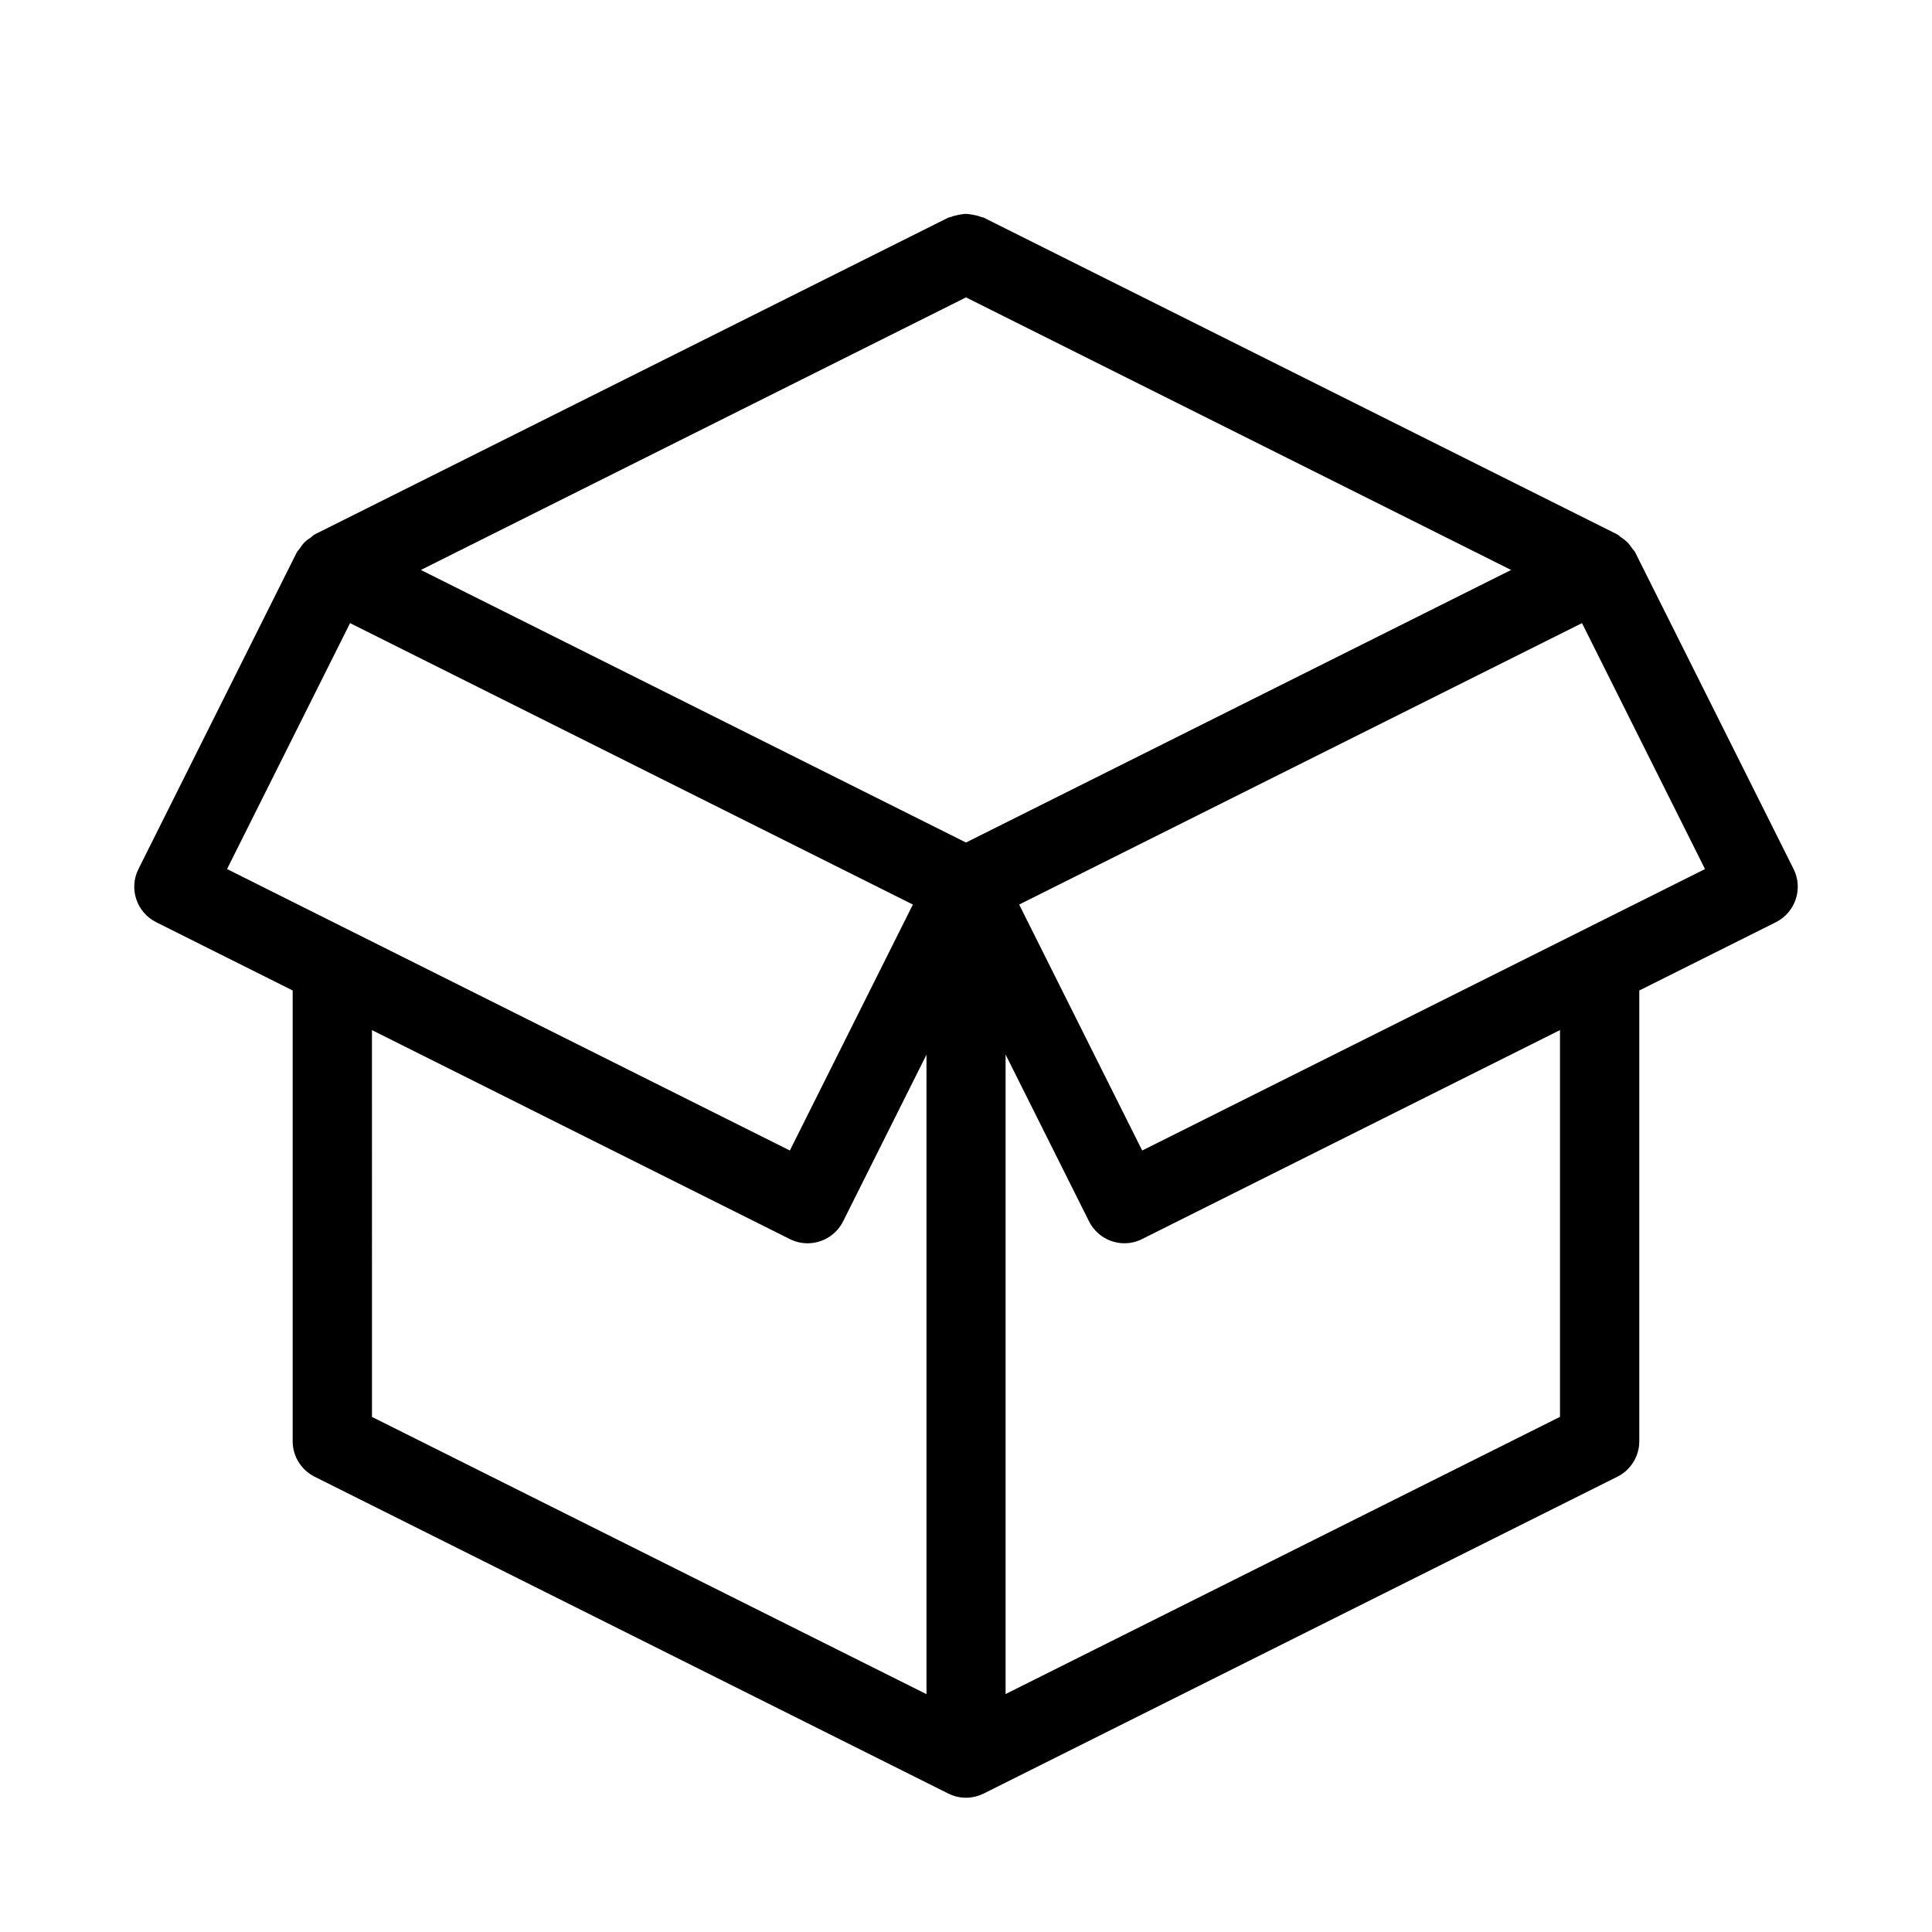
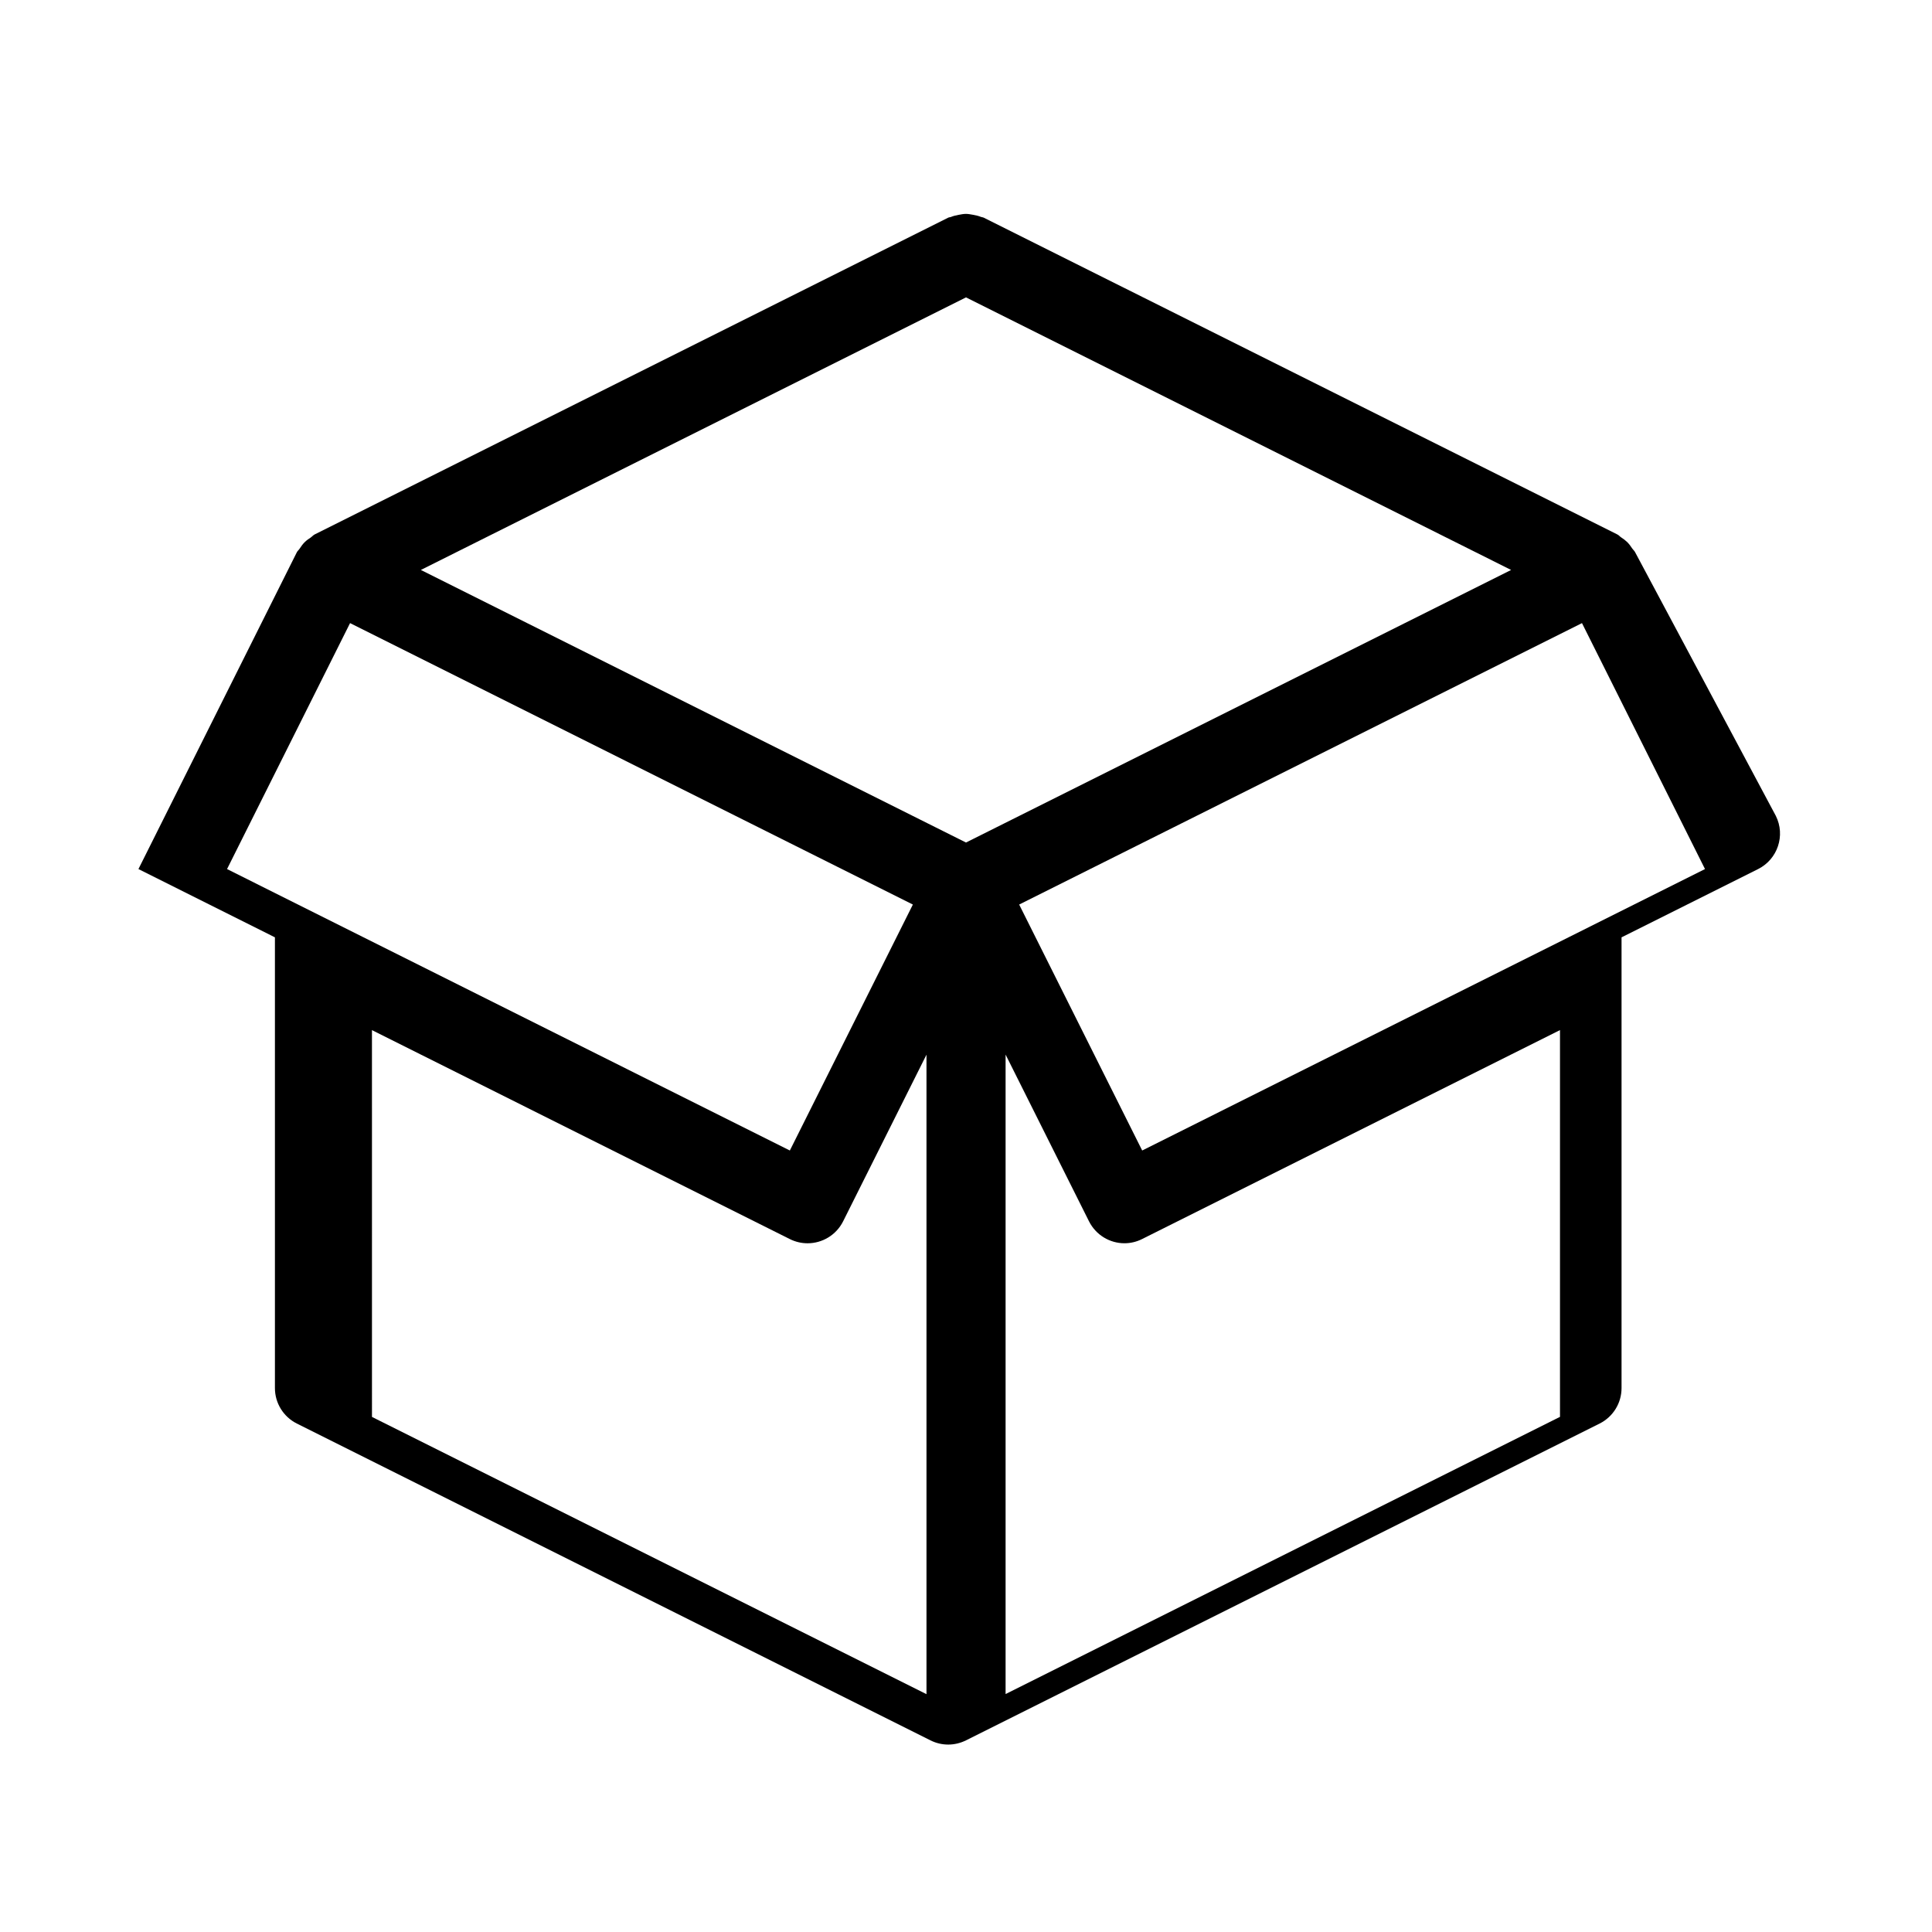
<svg xmlns="http://www.w3.org/2000/svg" fill="#000000" width="800px" height="800px" version="1.1" viewBox="144 144 512 512">
-   <path d="m577.32 290.34c-0.188-0.379-0.504-0.609-0.734-0.945-0.398-0.609-0.82-1.195-1.344-1.723-0.504-0.484-1.027-0.883-1.617-1.258-0.355-0.23-0.609-0.586-1.008-0.777l-167.94-83.969c-0.23-0.105-0.484-0.105-0.715-0.188-0.672-0.273-1.324-0.418-2.035-0.547-0.652-0.105-1.281-0.25-1.93-0.25-0.652 0-1.281 0.125-1.93 0.25-0.691 0.125-1.363 0.273-2.016 0.547-0.25 0.105-0.504 0.082-0.734 0.188l-167.94 83.969c-0.402 0.211-0.652 0.547-1.008 0.797-0.59 0.379-1.137 0.758-1.641 1.262-0.523 0.523-0.922 1.09-1.32 1.699-0.23 0.359-0.547 0.59-0.734 0.945l-41.984 83.969c-2.602 5.184-0.484 11.484 4.703 14.086l36.168 18.094v119.46c0 3.969 2.246 7.598 5.793 9.383l167.94 83.969c1.512 0.758 3.106 1.113 4.703 1.113 1.617 0 3.211-0.379 4.703-1.113l167.94-83.969c3.543-1.781 5.789-5.414 5.789-9.383v-119.46l36.191-18.094c5.184-2.602 7.285-8.902 4.703-14.086zm-177.32 76.938-144.47-72.234 144.47-72.234 144.46 72.234zm-163.23-58.148 149.15 74.586-32.602 65.18-149.15-74.586zm5.793 107.86 110.75 55.379c1.512 0.754 3.106 1.113 4.703 1.113 3.863 0 7.559-2.141 9.406-5.793l22.105-44.188v169.47l-146.95-73.473-0.004-102.51zm314.88 102.48-146.95 73.473v-169.47l22.105 44.188c1.848 3.672 5.543 5.816 9.387 5.816 1.574 0 3.168-0.355 4.68-1.113l110.75-55.379v102.48zm-110.75-70.574-32.602-65.18 149.15-74.586 32.602 65.18z" />
+   <path d="m577.32 290.34c-0.188-0.379-0.504-0.609-0.734-0.945-0.398-0.609-0.82-1.195-1.344-1.723-0.504-0.484-1.027-0.883-1.617-1.258-0.355-0.23-0.609-0.586-1.008-0.777l-167.94-83.969c-0.23-0.105-0.484-0.105-0.715-0.188-0.672-0.273-1.324-0.418-2.035-0.547-0.652-0.105-1.281-0.25-1.93-0.25-0.652 0-1.281 0.125-1.93 0.25-0.691 0.125-1.363 0.273-2.016 0.547-0.25 0.105-0.504 0.082-0.734 0.188l-167.94 83.969c-0.402 0.211-0.652 0.547-1.008 0.797-0.59 0.379-1.137 0.758-1.641 1.262-0.523 0.523-0.922 1.09-1.32 1.699-0.23 0.359-0.547 0.59-0.734 0.945l-41.984 83.969l36.168 18.094v119.46c0 3.969 2.246 7.598 5.793 9.383l167.94 83.969c1.512 0.758 3.106 1.113 4.703 1.113 1.617 0 3.211-0.379 4.703-1.113l167.94-83.969c3.543-1.781 5.789-5.414 5.789-9.383v-119.46l36.191-18.094c5.184-2.602 7.285-8.902 4.703-14.086zm-177.32 76.938-144.47-72.234 144.47-72.234 144.46 72.234zm-163.23-58.148 149.15 74.586-32.602 65.18-149.15-74.586zm5.793 107.86 110.75 55.379c1.512 0.754 3.106 1.113 4.703 1.113 3.863 0 7.559-2.141 9.406-5.793l22.105-44.188v169.47l-146.95-73.473-0.004-102.51zm314.88 102.48-146.95 73.473v-169.47l22.105 44.188c1.848 3.672 5.543 5.816 9.387 5.816 1.574 0 3.168-0.355 4.68-1.113l110.75-55.379v102.48zm-110.75-70.574-32.602-65.18 149.15-74.586 32.602 65.18z" />
</svg>